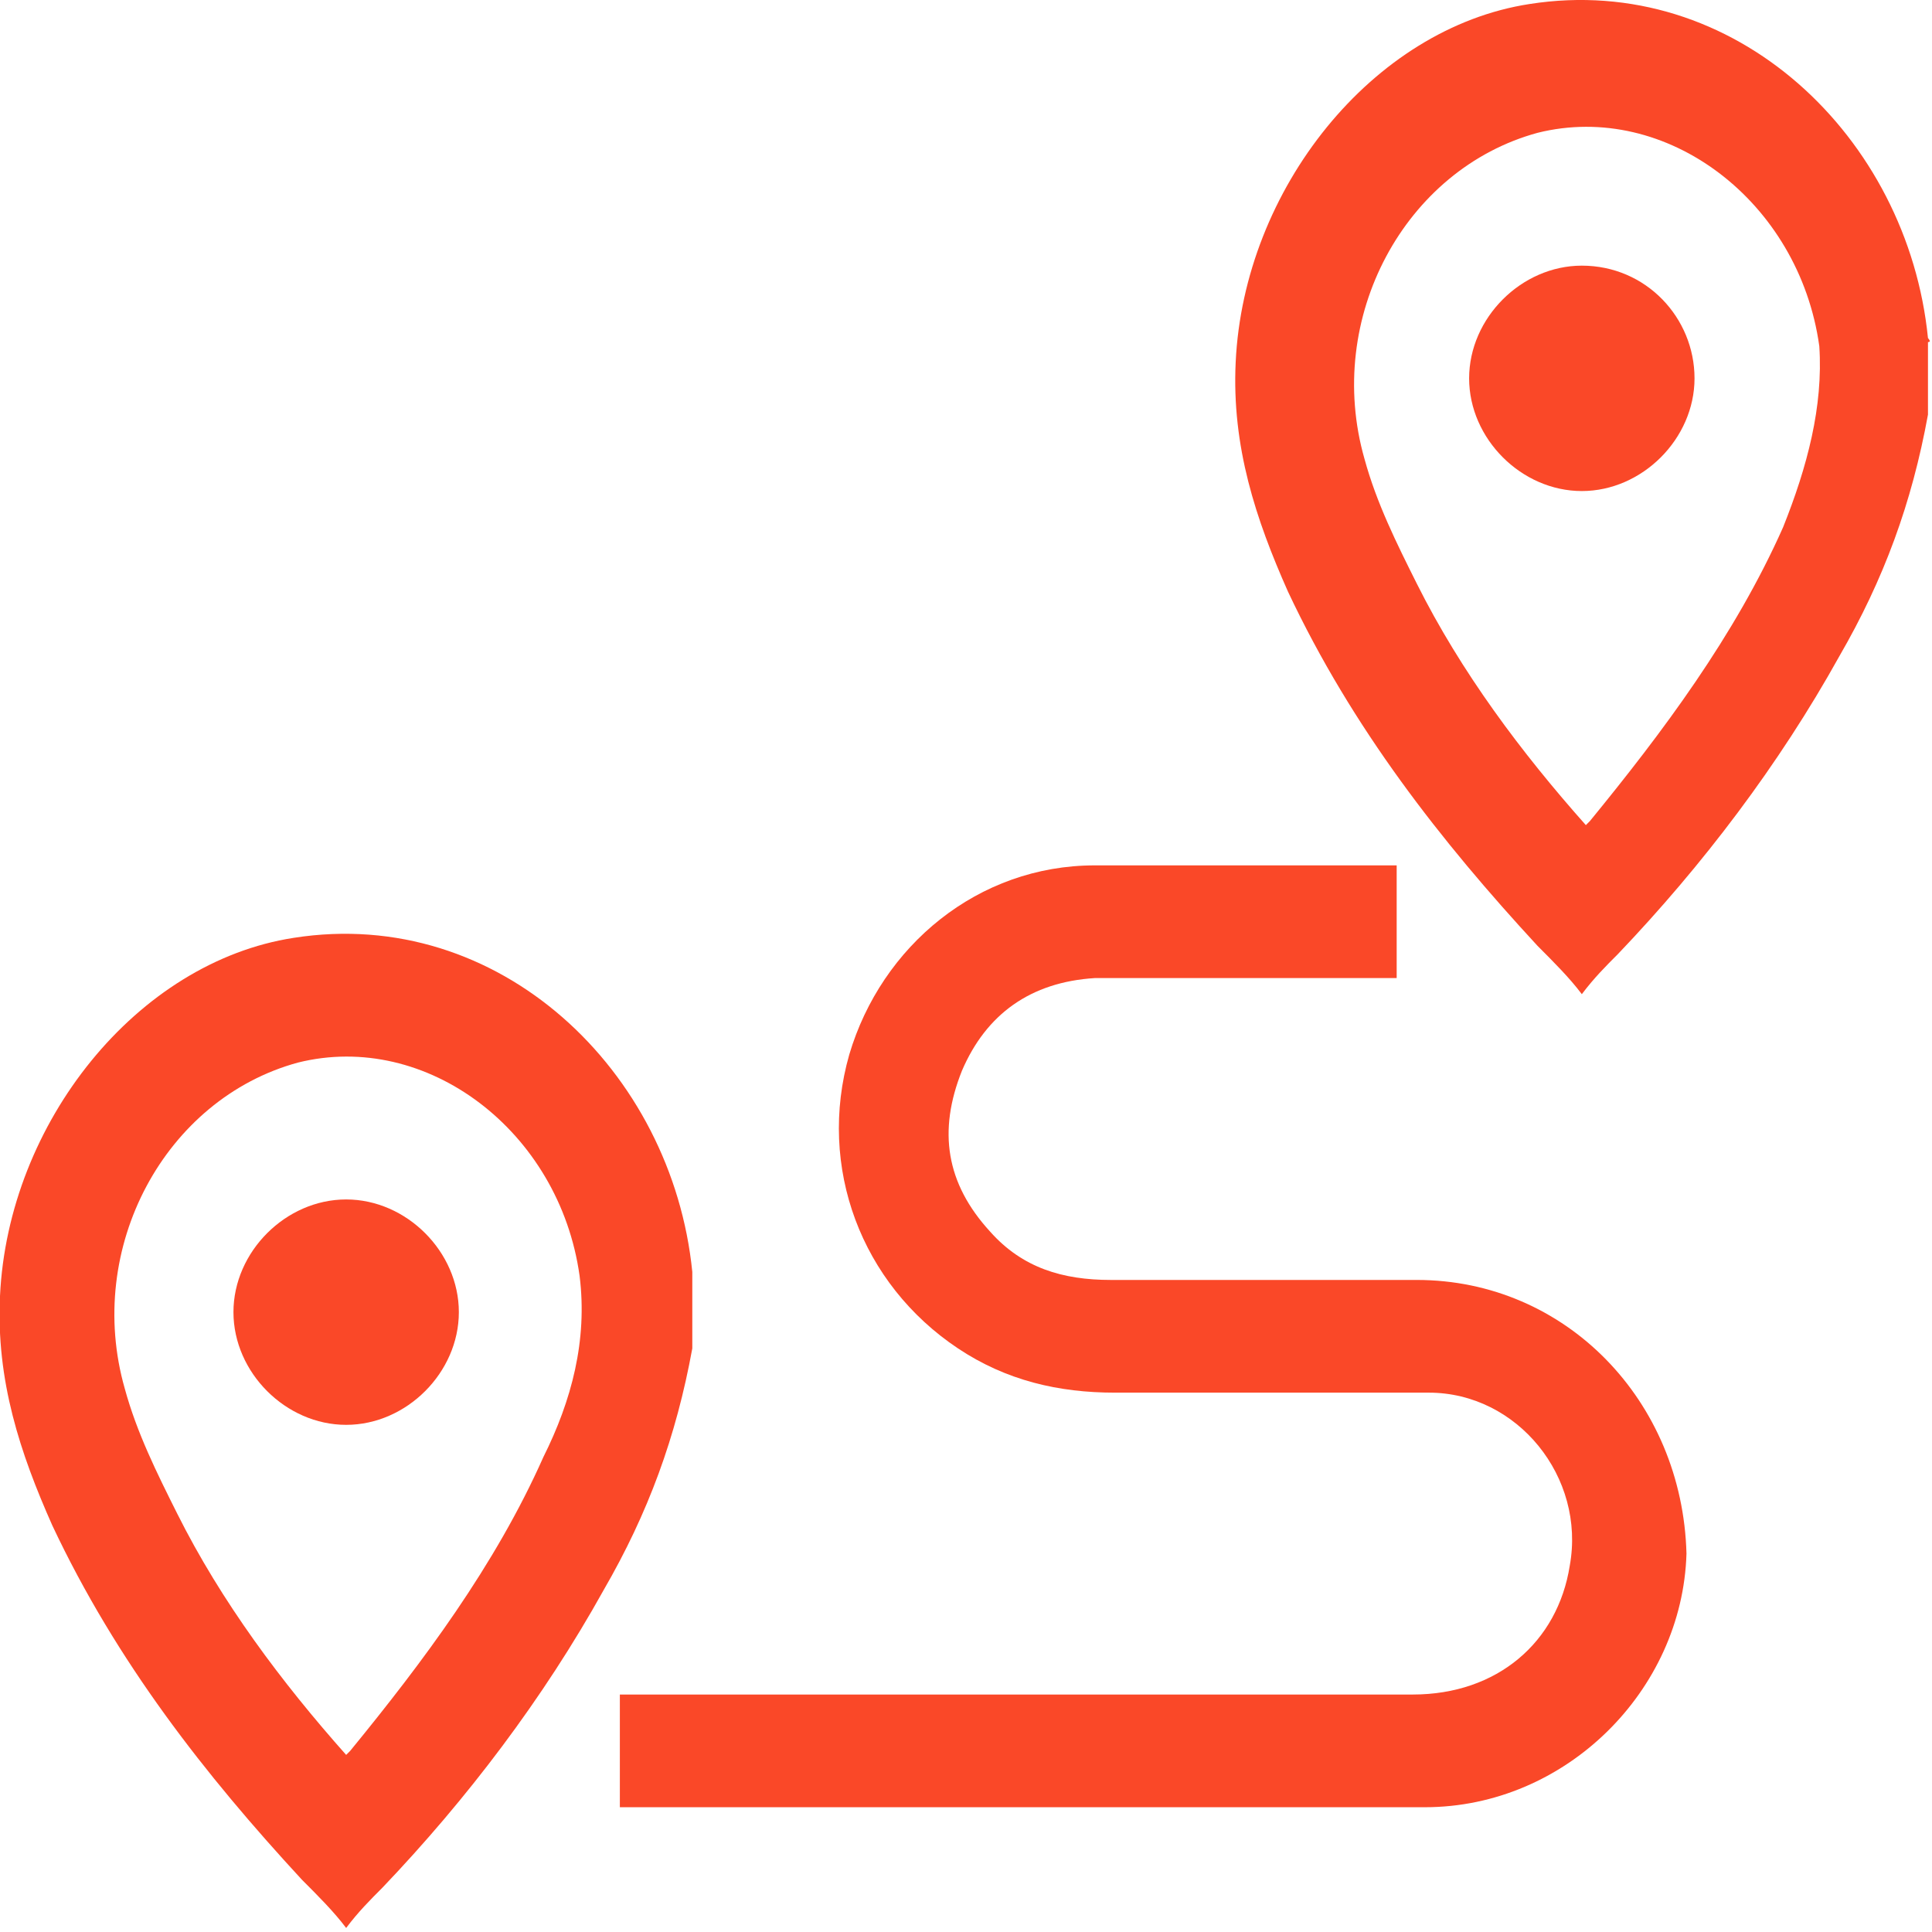
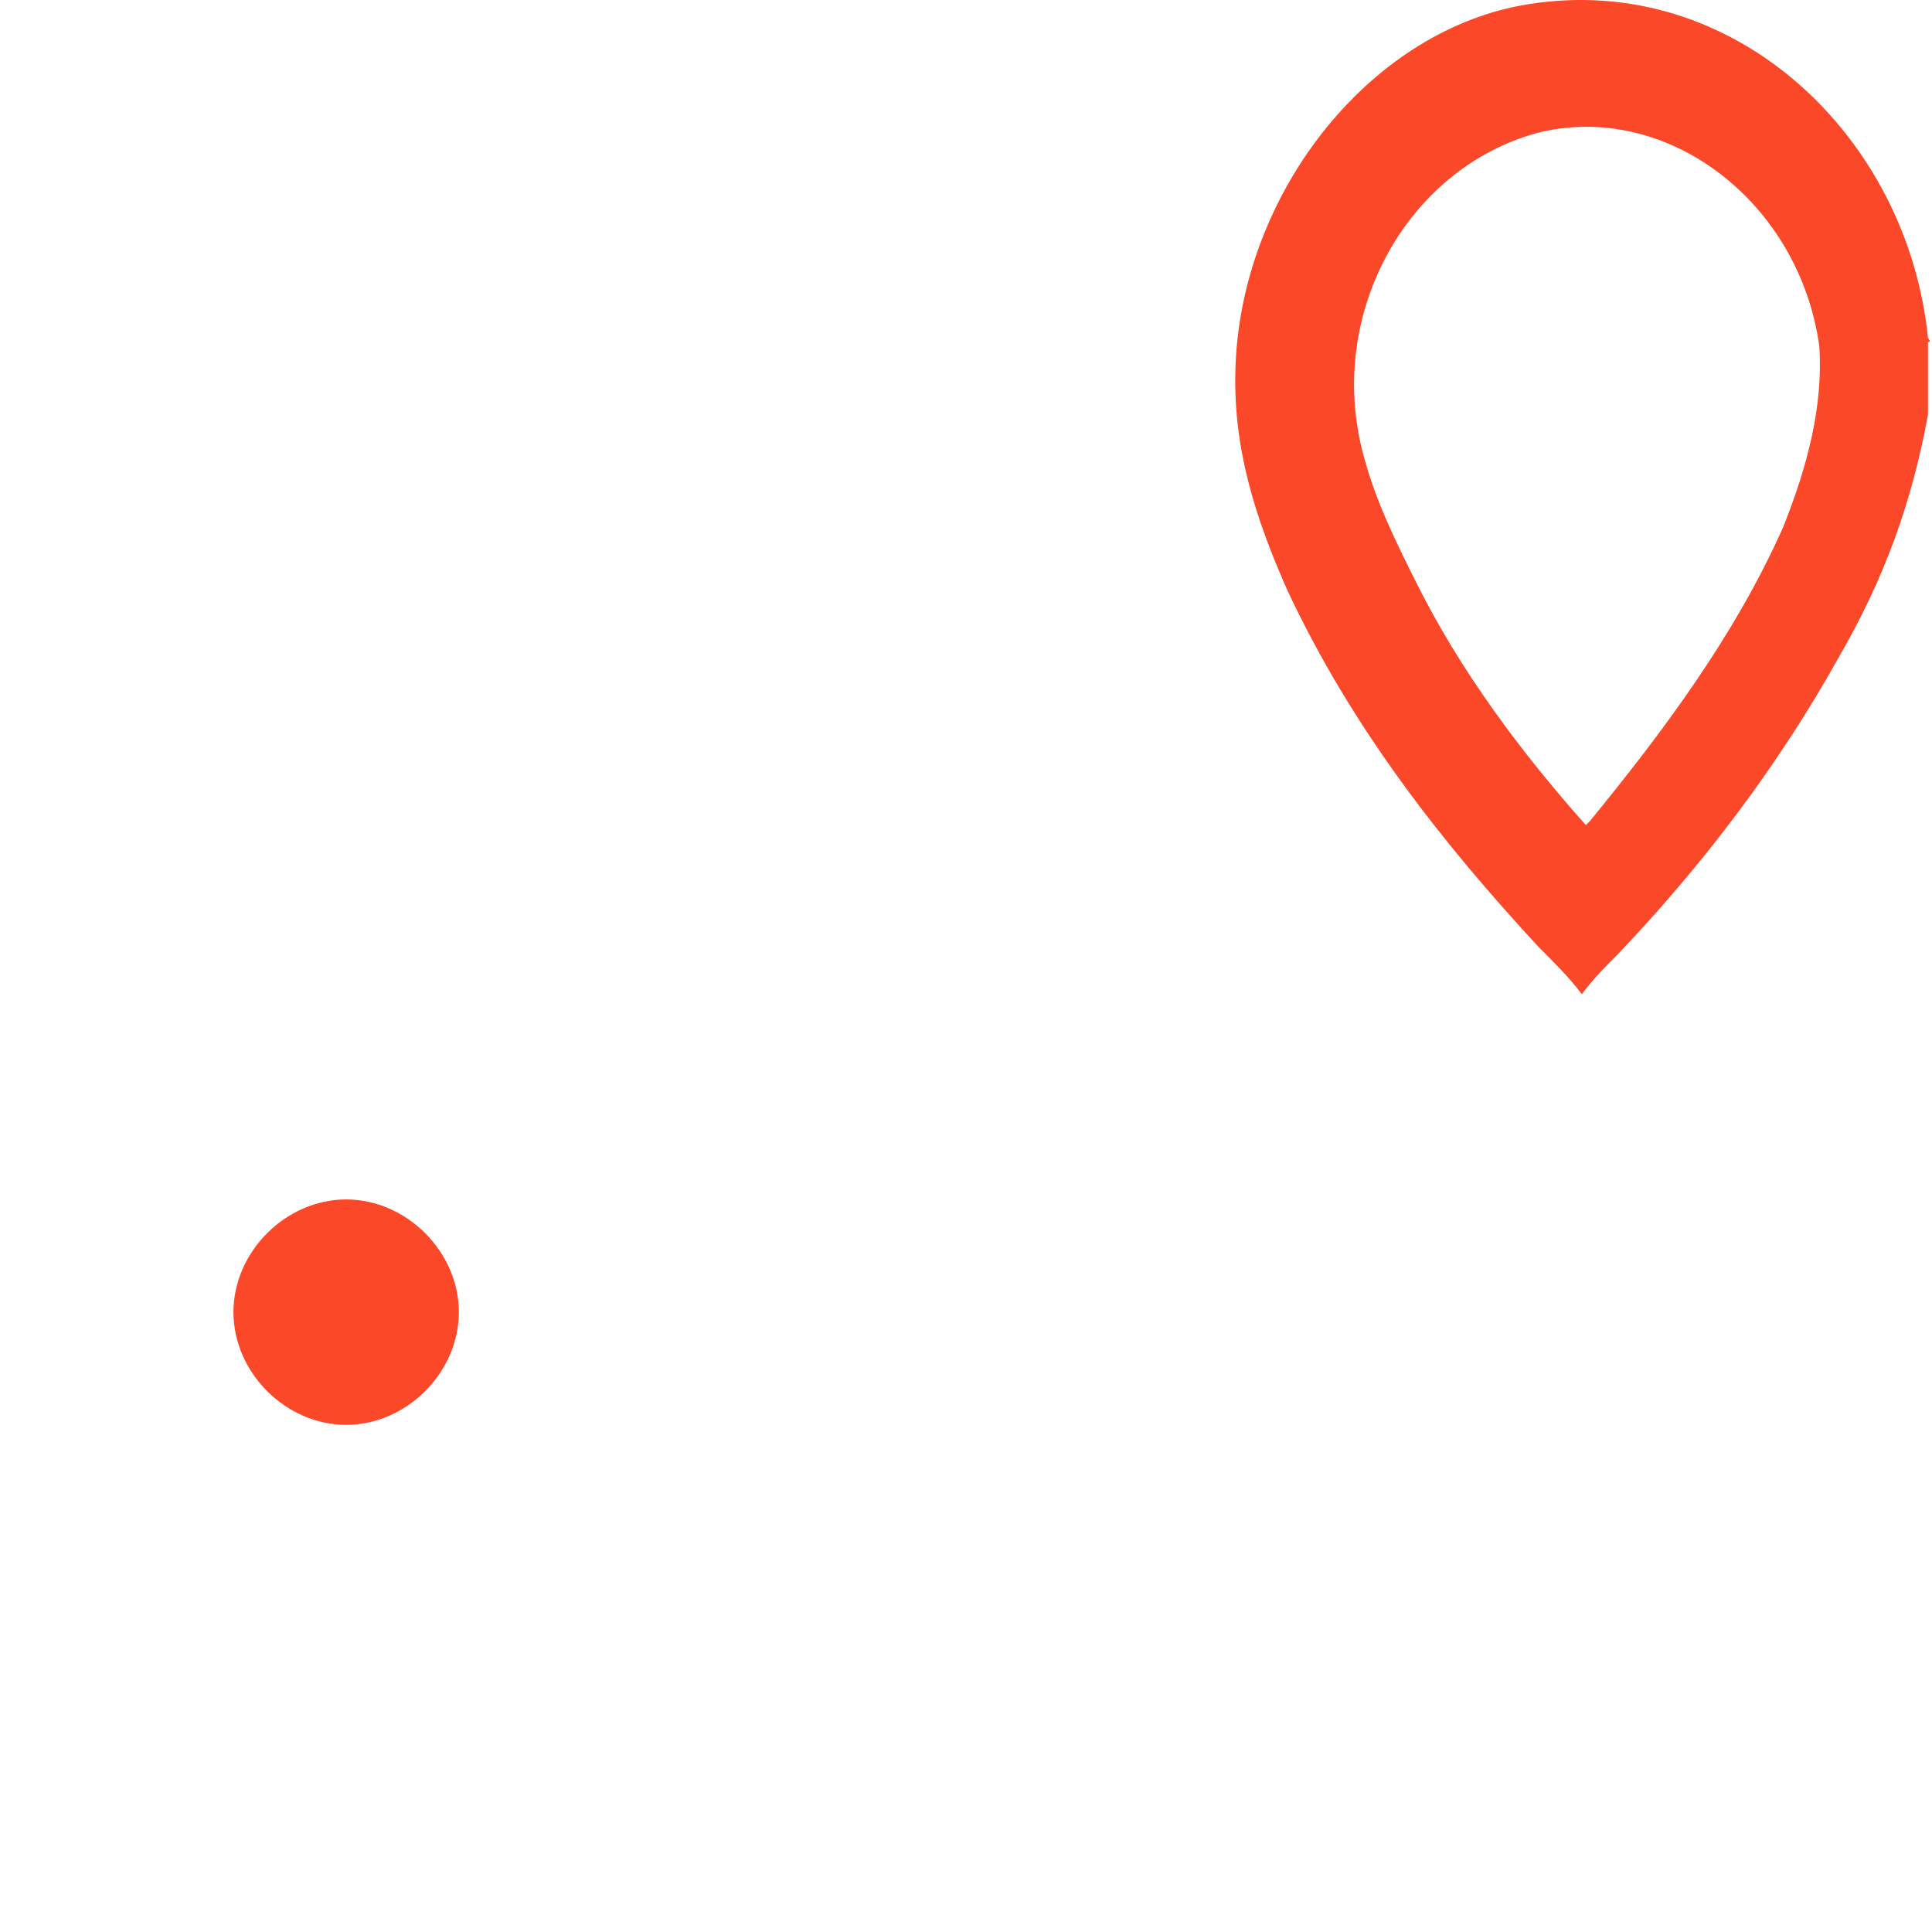
<svg xmlns="http://www.w3.org/2000/svg" version="1.1" id="Layer_1" x="0px" y="0px" viewBox="0 0 48 48" style="enable-background:new 0 0 48 48;" xml:space="preserve">
  <style type="text/css">
	.st0{fill:#FA4828;}
</style>
  <path class="st0" d="M47.9,8.4c-0.5-5-4.8-9.1-9.9-8.3c-3.9,0.6-7.1,4.6-7.3,8.9c-0.1,2.1,0.5,3.9,1.3,5.7c1.6,3.4,3.8,6.2,6.2,8.8  c0.4,0.4,0.8,0.8,1.1,1.2c0.3-0.4,0.6-0.7,0.9-1c2.1-2.2,4-4.7,5.5-7.4c1.1-1.9,1.8-3.8,2.2-6c0-0.6,0-1.3,0-1.8  C48,8.5,47.9,8.4,47.9,8.4z M44.3,13.1c-1.2,2.7-3,5.1-4.8,7.3c0,0,0,0-0.1,0.1c-1.6-1.8-3.1-3.8-4.2-6c-0.5-1-1-2-1.3-3.1  c-1-3.5,1-7.2,4.3-8.1c3.2-0.8,6.5,1.7,7,5.3C45.3,10.1,44.9,11.6,44.3,13.1z" />
-   <path class="st0" d="M35.2,31.8c-2.5,0-5.1,0-7.6,0c-1.2,0-2.2-0.3-3-1.2c-1.1-1.2-1.3-2.5-0.7-4c0.6-1.4,1.7-2.2,3.3-2.3  c2.3,0,4.6,0,6.9,0c0.2,0,0.4,0,0.6,0c0-1,0-1.8,0-2.8c-0.1,0-0.2,0-0.3,0c-2.4,0-4.8,0-7.2,0c-2.9,0-5.3,2-6.1,4.7  c-0.8,2.8,0.3,5.7,2.7,7.3c1.2,0.8,2.5,1.1,3.9,1.1c2.6,0,5.2,0,7.8,0c2.2,0,3.9,2.1,3.5,4.3c-0.3,1.9-1.8,3.2-3.9,3.2  c-6.4,0-12.7,0-19.1,0c-0.2,0-0.4,0-0.6,0c0,1,0,1.9,0,2.8c0.1,0,0.2,0,0.3,0c6.6,0,13.2,0,19.7,0c3.5,0,6.4-2.9,6.5-6.3  C41.8,34.8,38.9,31.8,35.2,31.8z" />
-   <path class="st0" d="M39.3,6.6c-1.5,0-2.8,1.3-2.8,2.8s1.3,2.8,2.8,2.8s2.8-1.3,2.8-2.8S40.9,6.6,39.3,6.6z" />
  <g>
    <g>
-       <path class="st0" d="M17.2,31.6c-0.5-5-4.8-9.1-9.9-8.3c-3.9,0.6-7.1,4.6-7.3,8.9c-0.1,2.1,0.5,3.9,1.3,5.7    c1.6,3.4,3.8,6.2,6.2,8.8c0.4,0.4,0.8,0.8,1.1,1.2c0.3-0.4,0.6-0.7,0.9-1c2.1-2.2,4-4.7,5.5-7.4c1.1-1.9,1.8-3.8,2.2-6    C17.2,32.9,17.2,32.2,17.2,31.6C17.2,31.7,17.2,31.6,17.2,31.6z M13.5,36.2c-1.2,2.7-3,5.1-4.8,7.3c0,0,0,0-0.1,0.1    c-1.6-1.8-3.1-3.8-4.2-6c-0.5-1-1-2-1.3-3.1c-1-3.5,1-7.2,4.3-8.1c3.2-0.8,6.5,1.7,7,5.3C14.6,33.3,14.2,34.8,13.5,36.2z" />
      <path class="st0" d="M8.6,29.8c-1.5,0-2.8,1.3-2.8,2.8s1.3,2.8,2.8,2.8s2.8-1.3,2.8-2.8C11.4,31.1,10.1,29.8,8.6,29.8z" />
    </g>
  </g>
</svg>